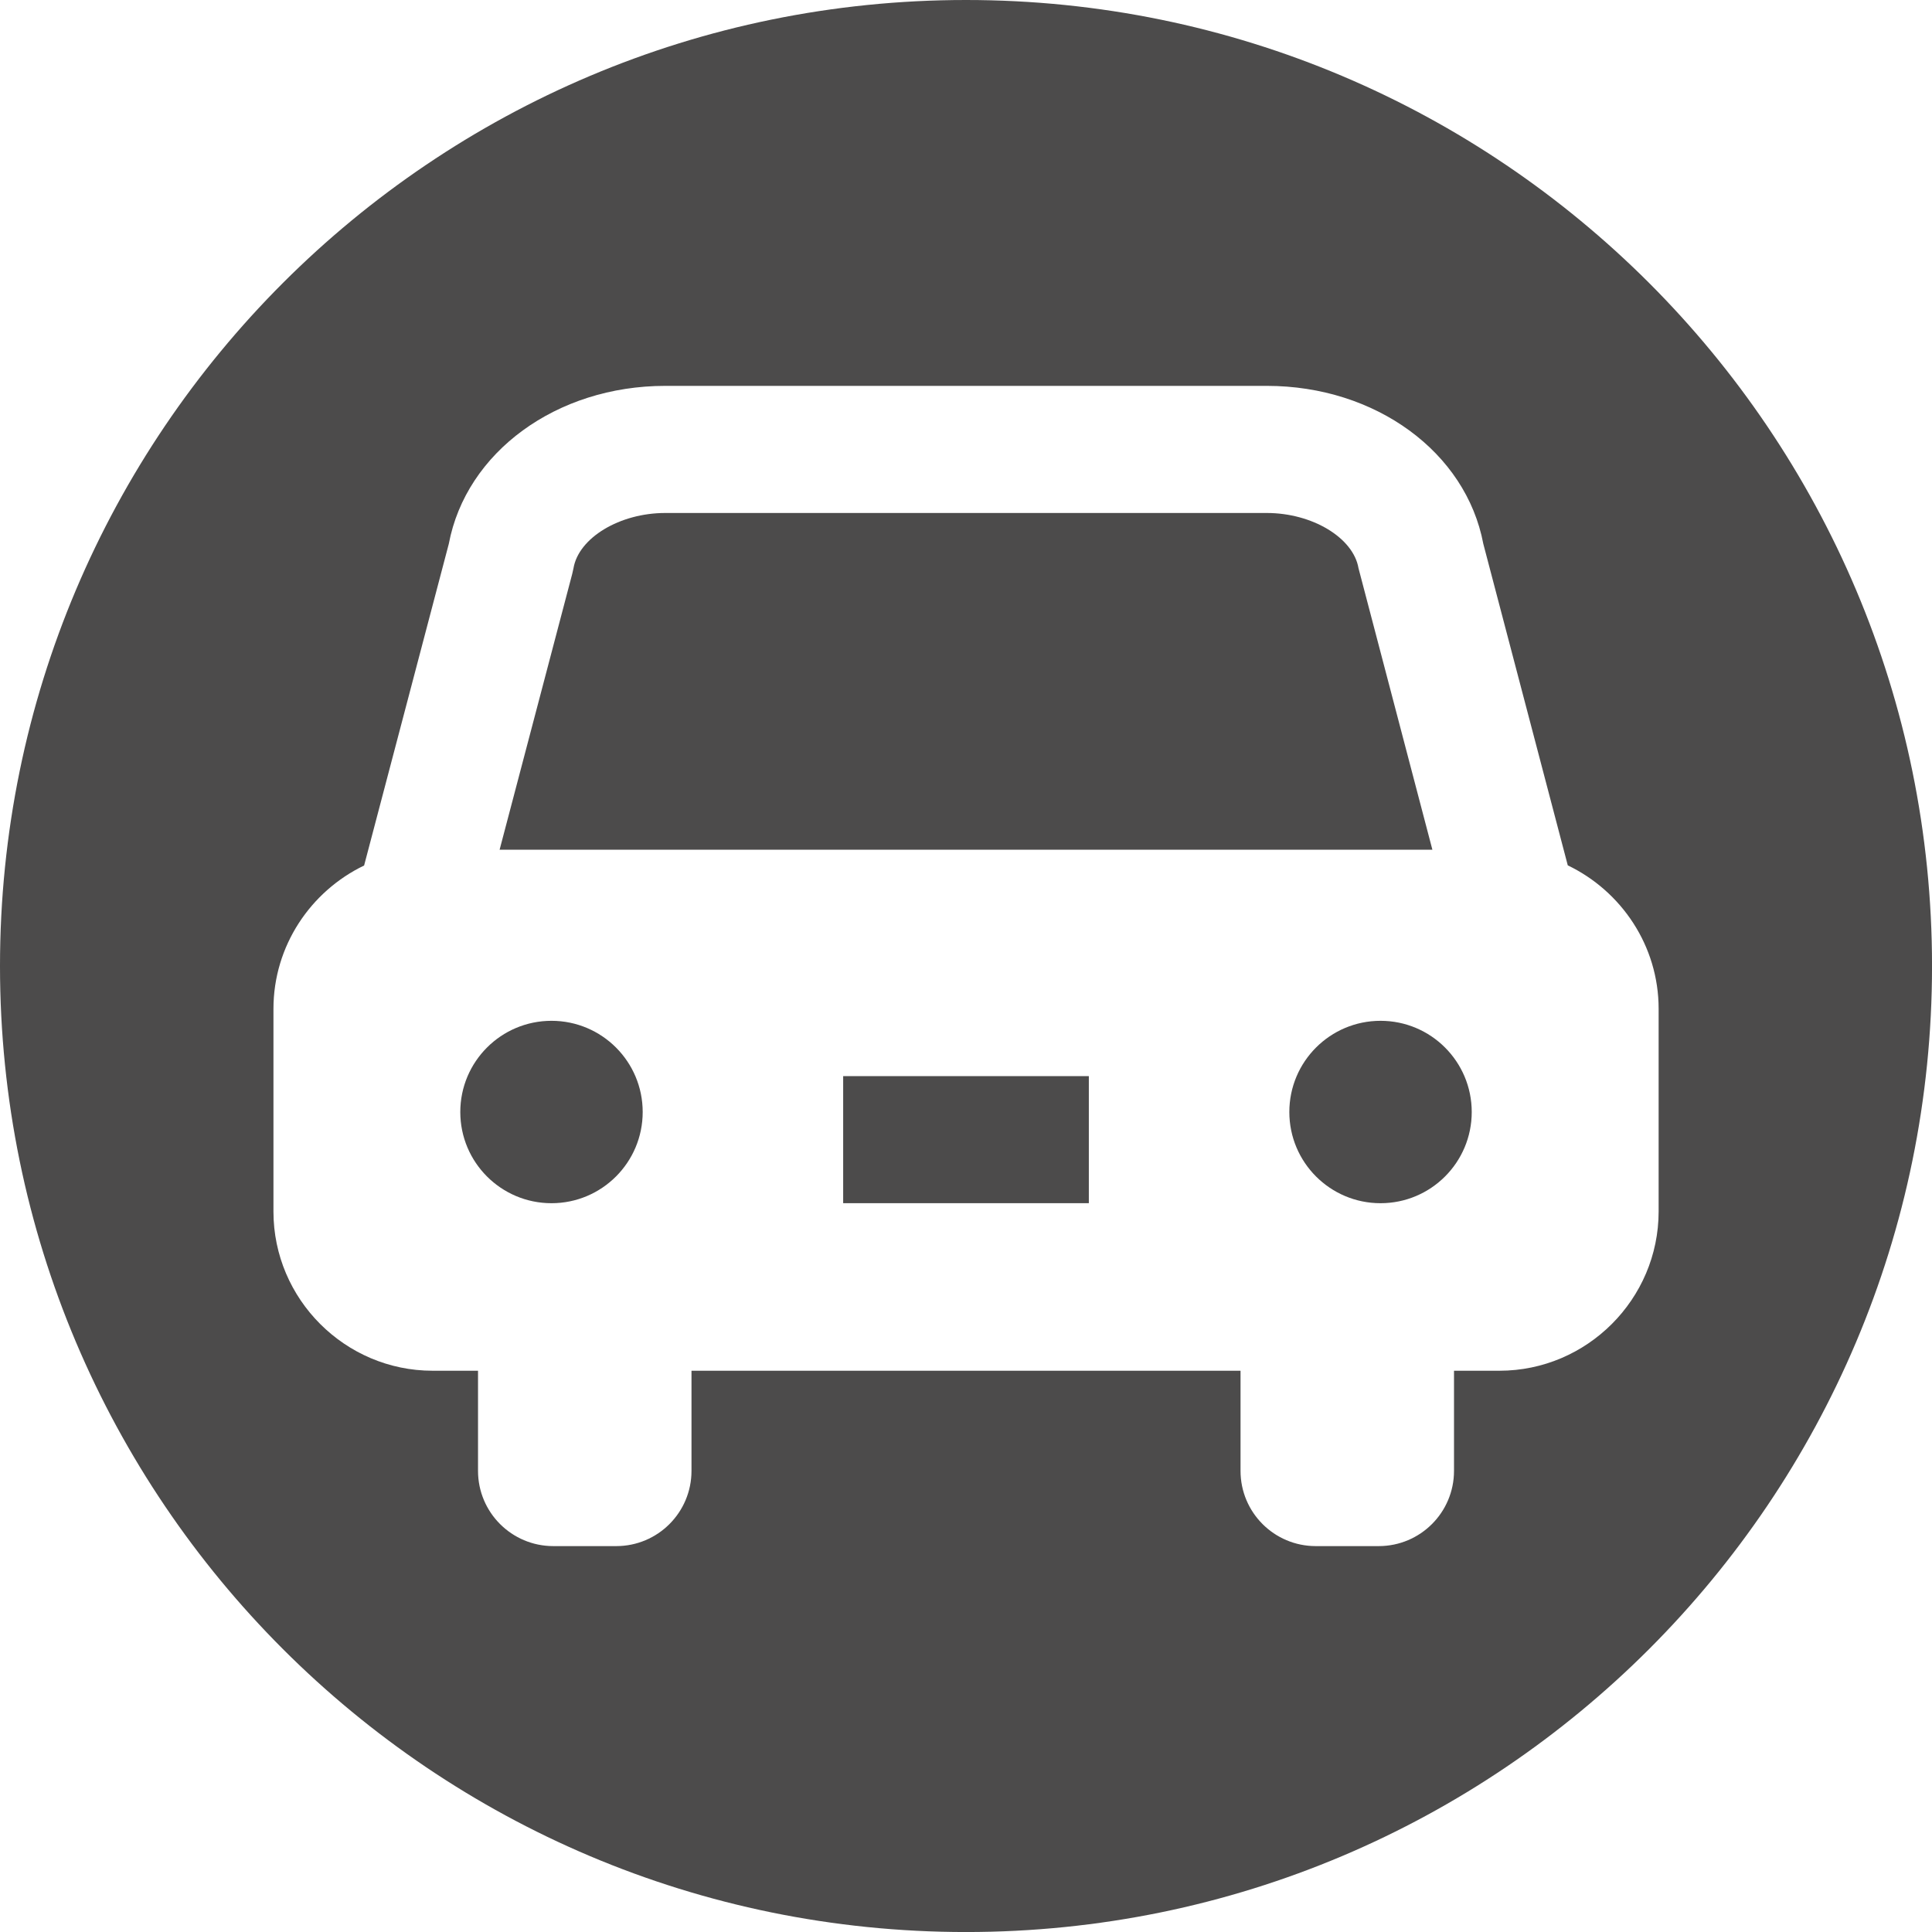
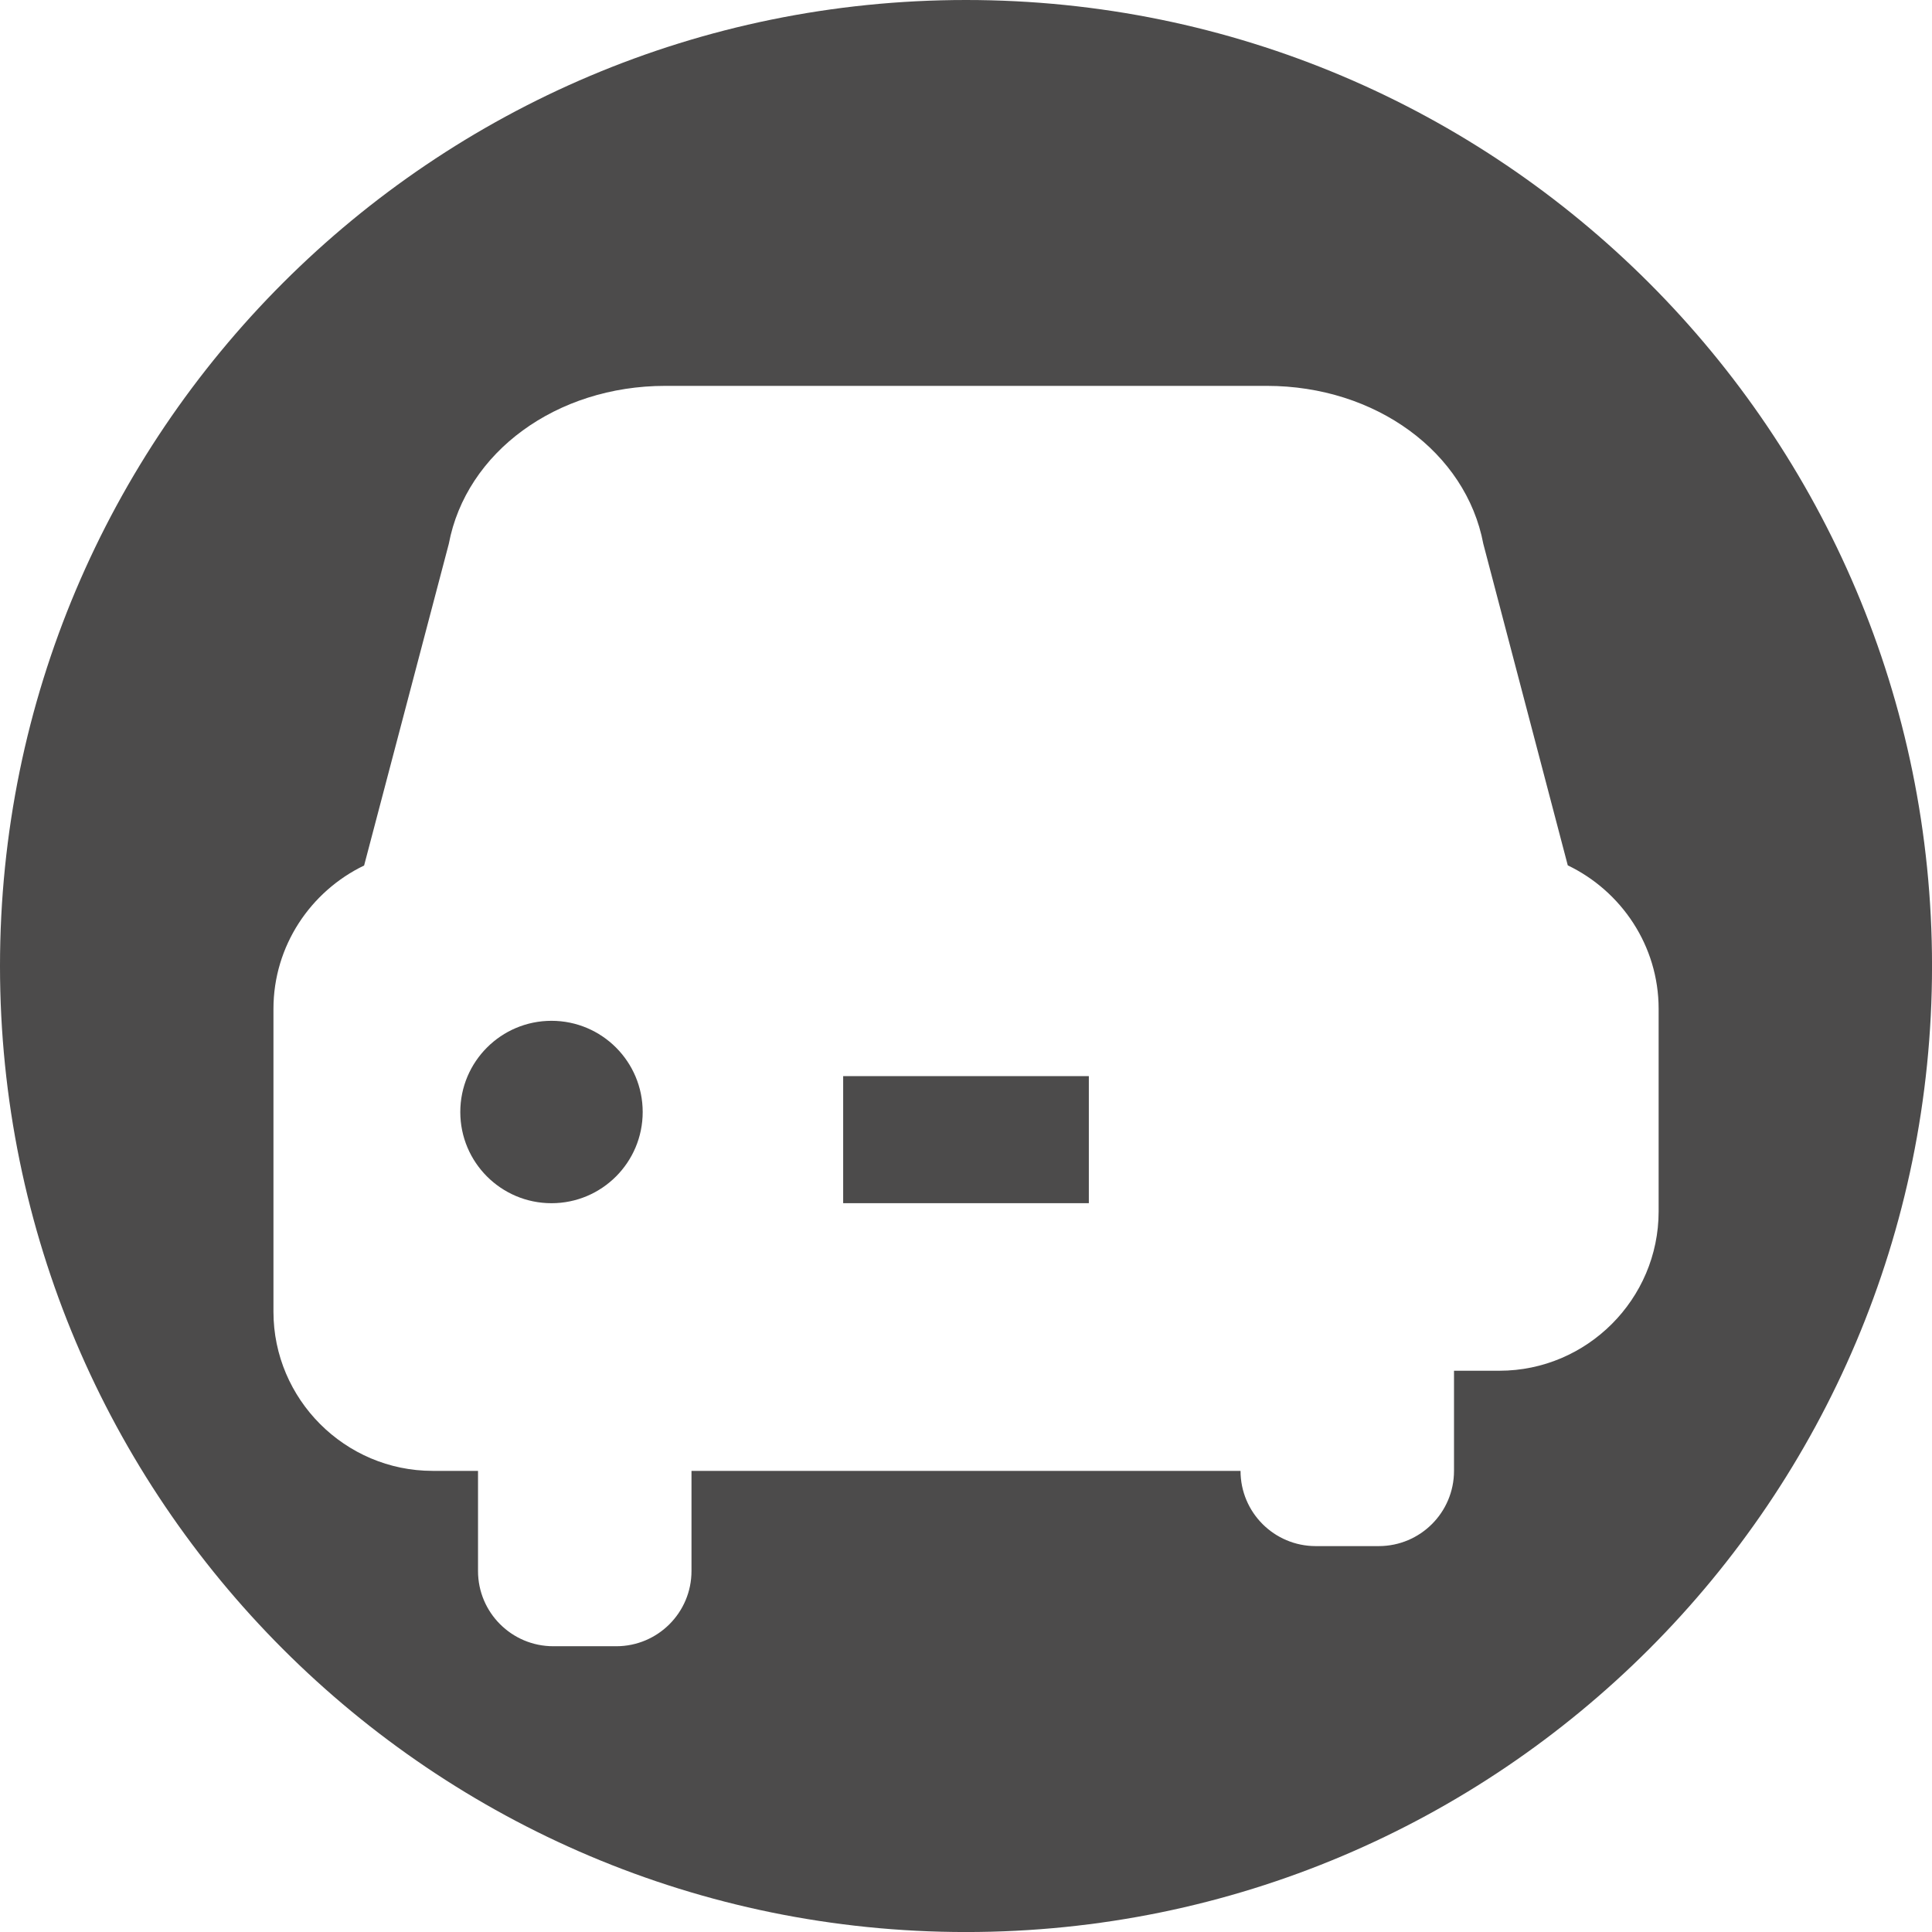
<svg xmlns="http://www.w3.org/2000/svg" version="1.1" id="レイヤー_1" x="0px" y="0px" width="67.027px" height="67.028px" viewBox="0 0 67.027 67.028" style="enable-background:new 0 0 67.027 67.028;" xml:space="preserve">
  <style type="text/css">

	.st0{fill:#4C4B4B;}

</style>
  <g>
    <rect x="29.252" y="37.334" class="st0" width="8.523" height="4.408" />
-     <path class="st0" d="M47.131,19.714c-0.178-1.057-1.605-1.917-3.182-1.917H23.078c-1.576,0-3.004,0.86-3.182,1.917l-0.043,0.193   l-2.52,9.572h32.361L47.131,19.714z" />
-     <circle class="st0" cx="47.895" cy="38.579" r="3.164" />
-     <path class="st0" d="M33.514,0C15.005,0,0,15.004,0,33.514s15.005,33.514,33.514,33.514c18.51,0,33.514-15.005,33.514-33.514   S52.023,0,33.514,0z M52.02,47.555h-1.576v3.474c0,1.442-1.17,2.61-2.611,2.61h-2.186c-1.441,0-2.609-1.168-2.609-2.61v-3.474   H23.99v3.474c0,1.442-1.168,2.61-2.609,2.61h-2.186c-1.441,0-2.611-1.168-2.611-2.61v-3.474h-1.576   c-3.037,0-5.521-2.484-5.521-5.521V35c0-2.186,1.291-4.08,3.145-4.973l2.938-11.158c0.6-3.184,3.738-5.482,7.51-5.482h20.871   c3.771,0,6.91,2.299,7.51,5.482l2.93,11.153c1.857,0.892,3.152,2.789,3.152,4.977v7.033C57.541,45.071,55.057,47.555,52.02,47.555z   " />
+     <path class="st0" d="M33.514,0C15.005,0,0,15.004,0,33.514s15.005,33.514,33.514,33.514c18.51,0,33.514-15.005,33.514-33.514   S52.023,0,33.514,0z M52.02,47.555h-1.576v3.474c0,1.442-1.17,2.61-2.611,2.61h-2.186c-1.441,0-2.609-1.168-2.609-2.61H23.99v3.474c0,1.442-1.168,2.61-2.609,2.61h-2.186c-1.441,0-2.611-1.168-2.611-2.61v-3.474h-1.576   c-3.037,0-5.521-2.484-5.521-5.521V35c0-2.186,1.291-4.08,3.145-4.973l2.938-11.158c0.6-3.184,3.738-5.482,7.51-5.482h20.871   c3.771,0,6.91,2.299,7.51,5.482l2.93,11.153c1.857,0.892,3.152,2.789,3.152,4.977v7.033C57.541,45.071,55.057,47.555,52.02,47.555z   " />
    <circle class="st0" cx="19.133" cy="38.579" r="3.164" />
  </g>
</svg>